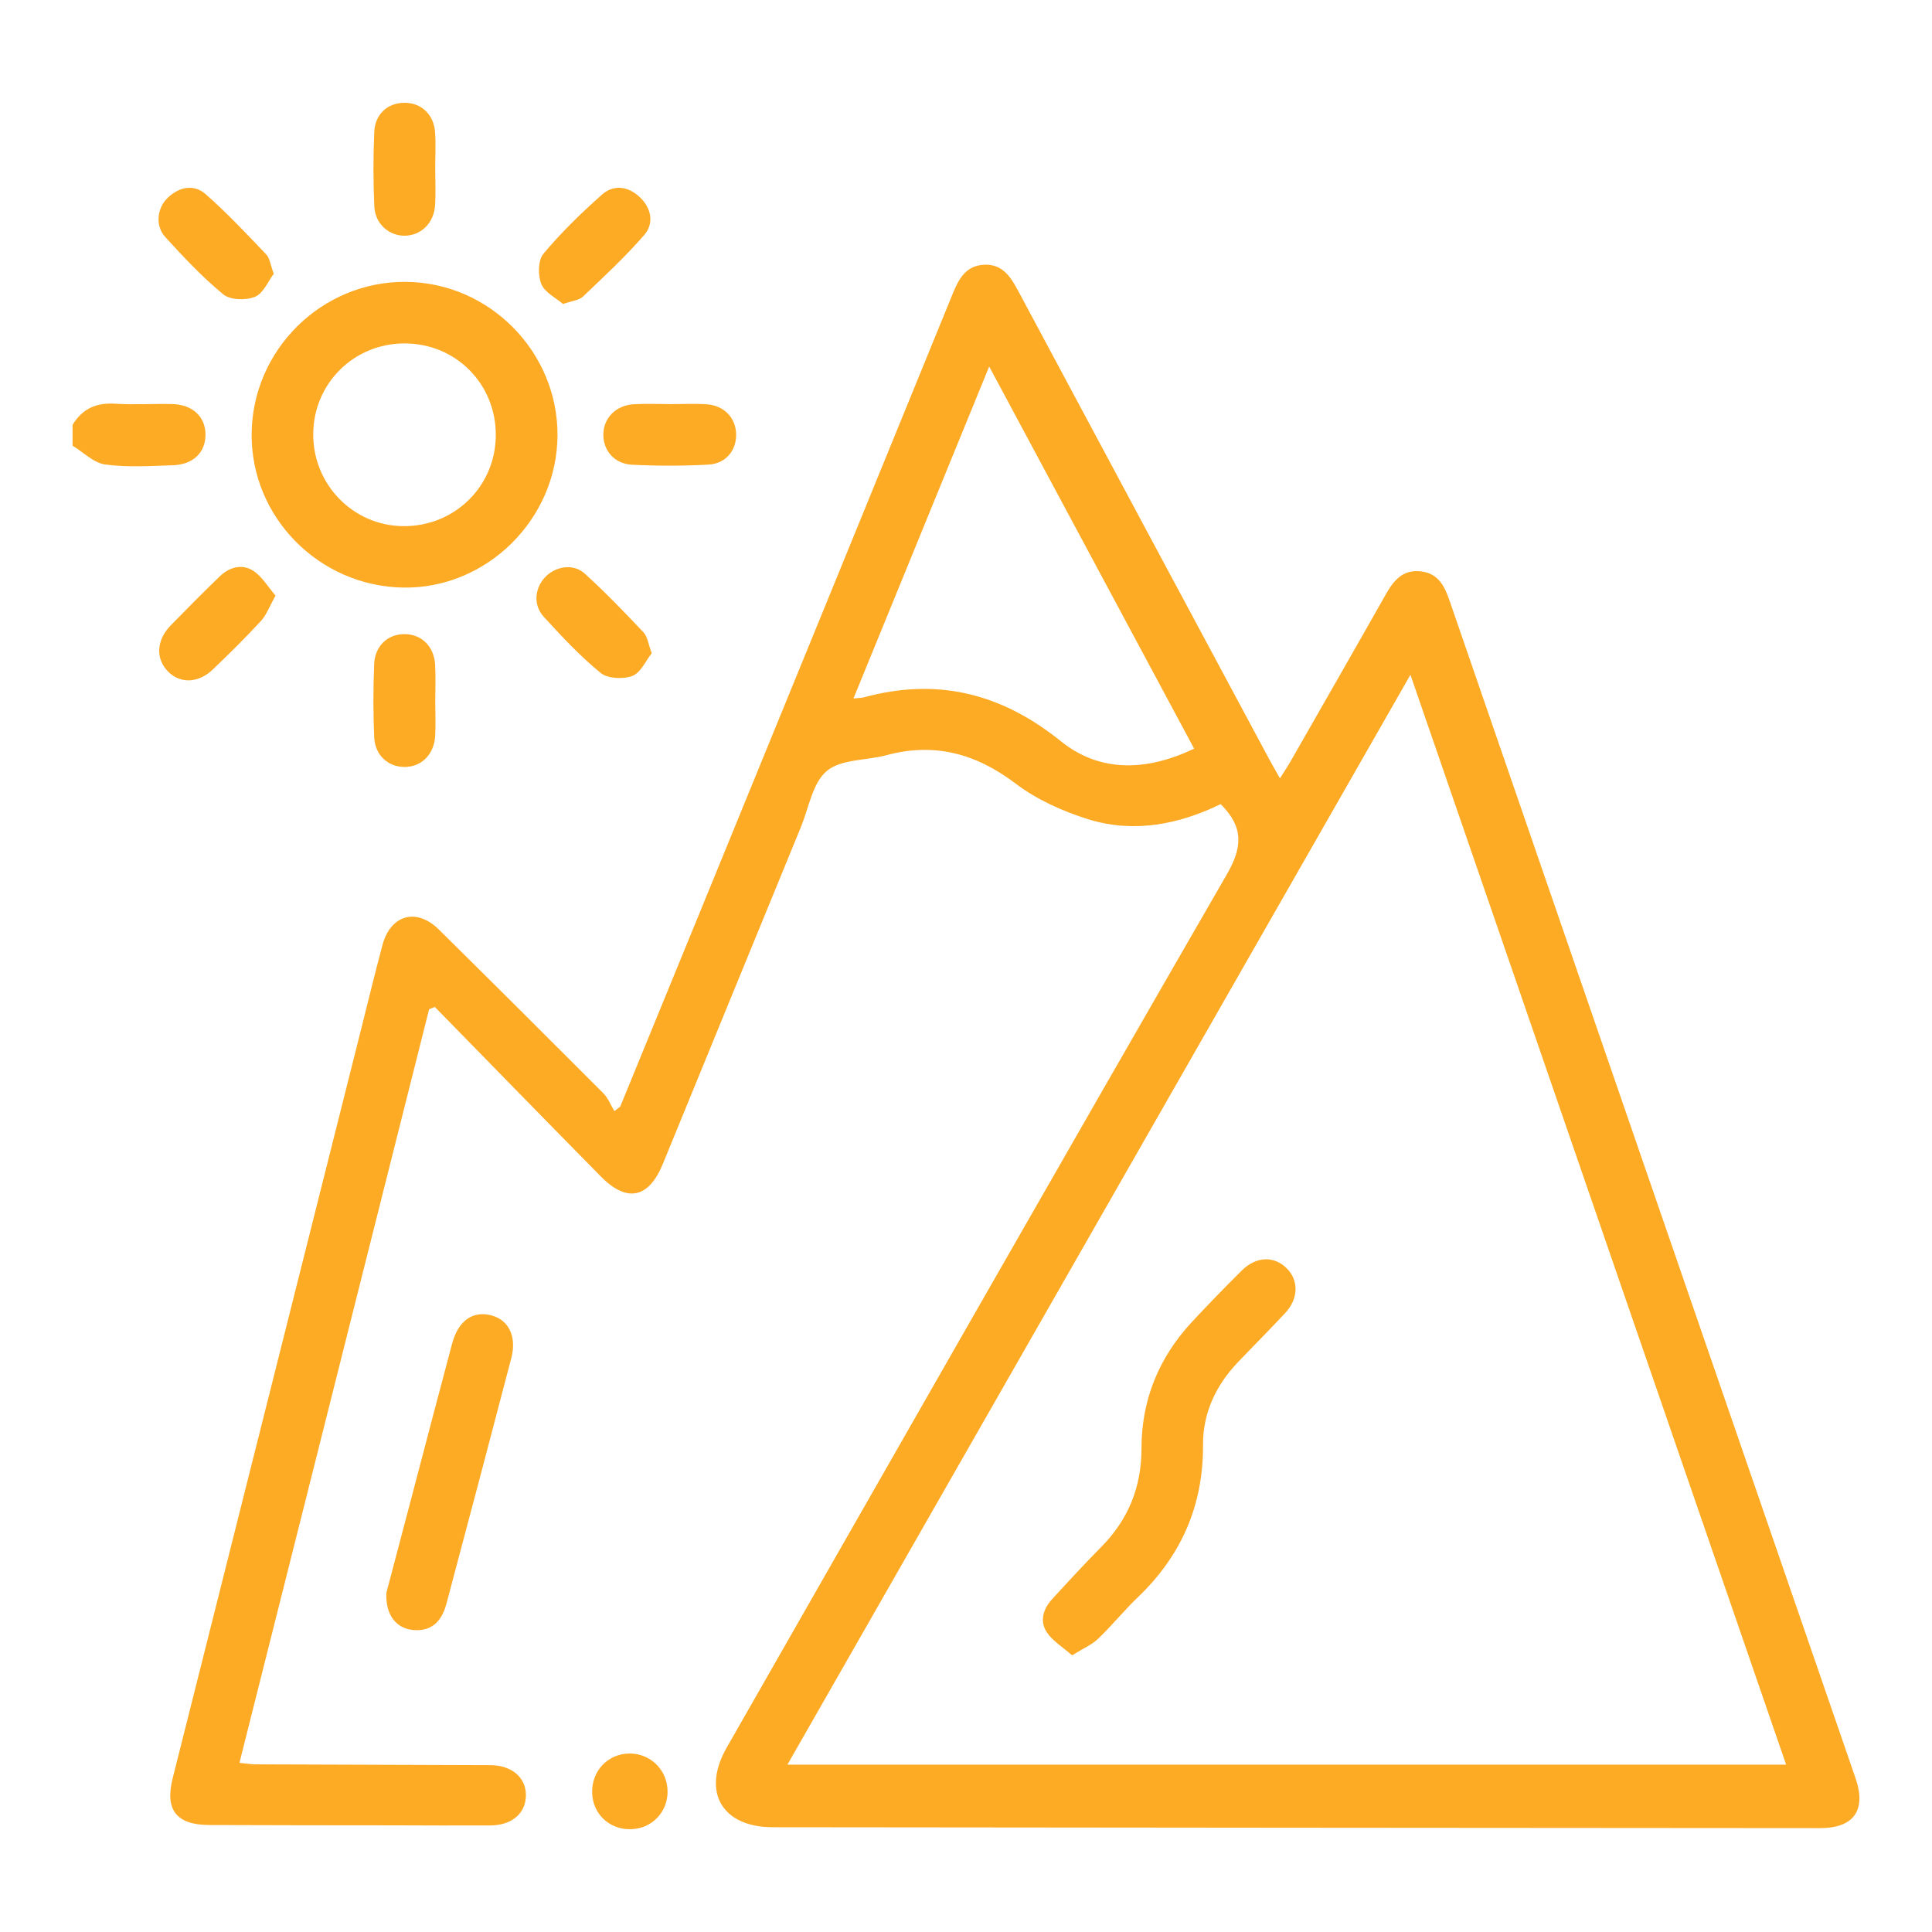
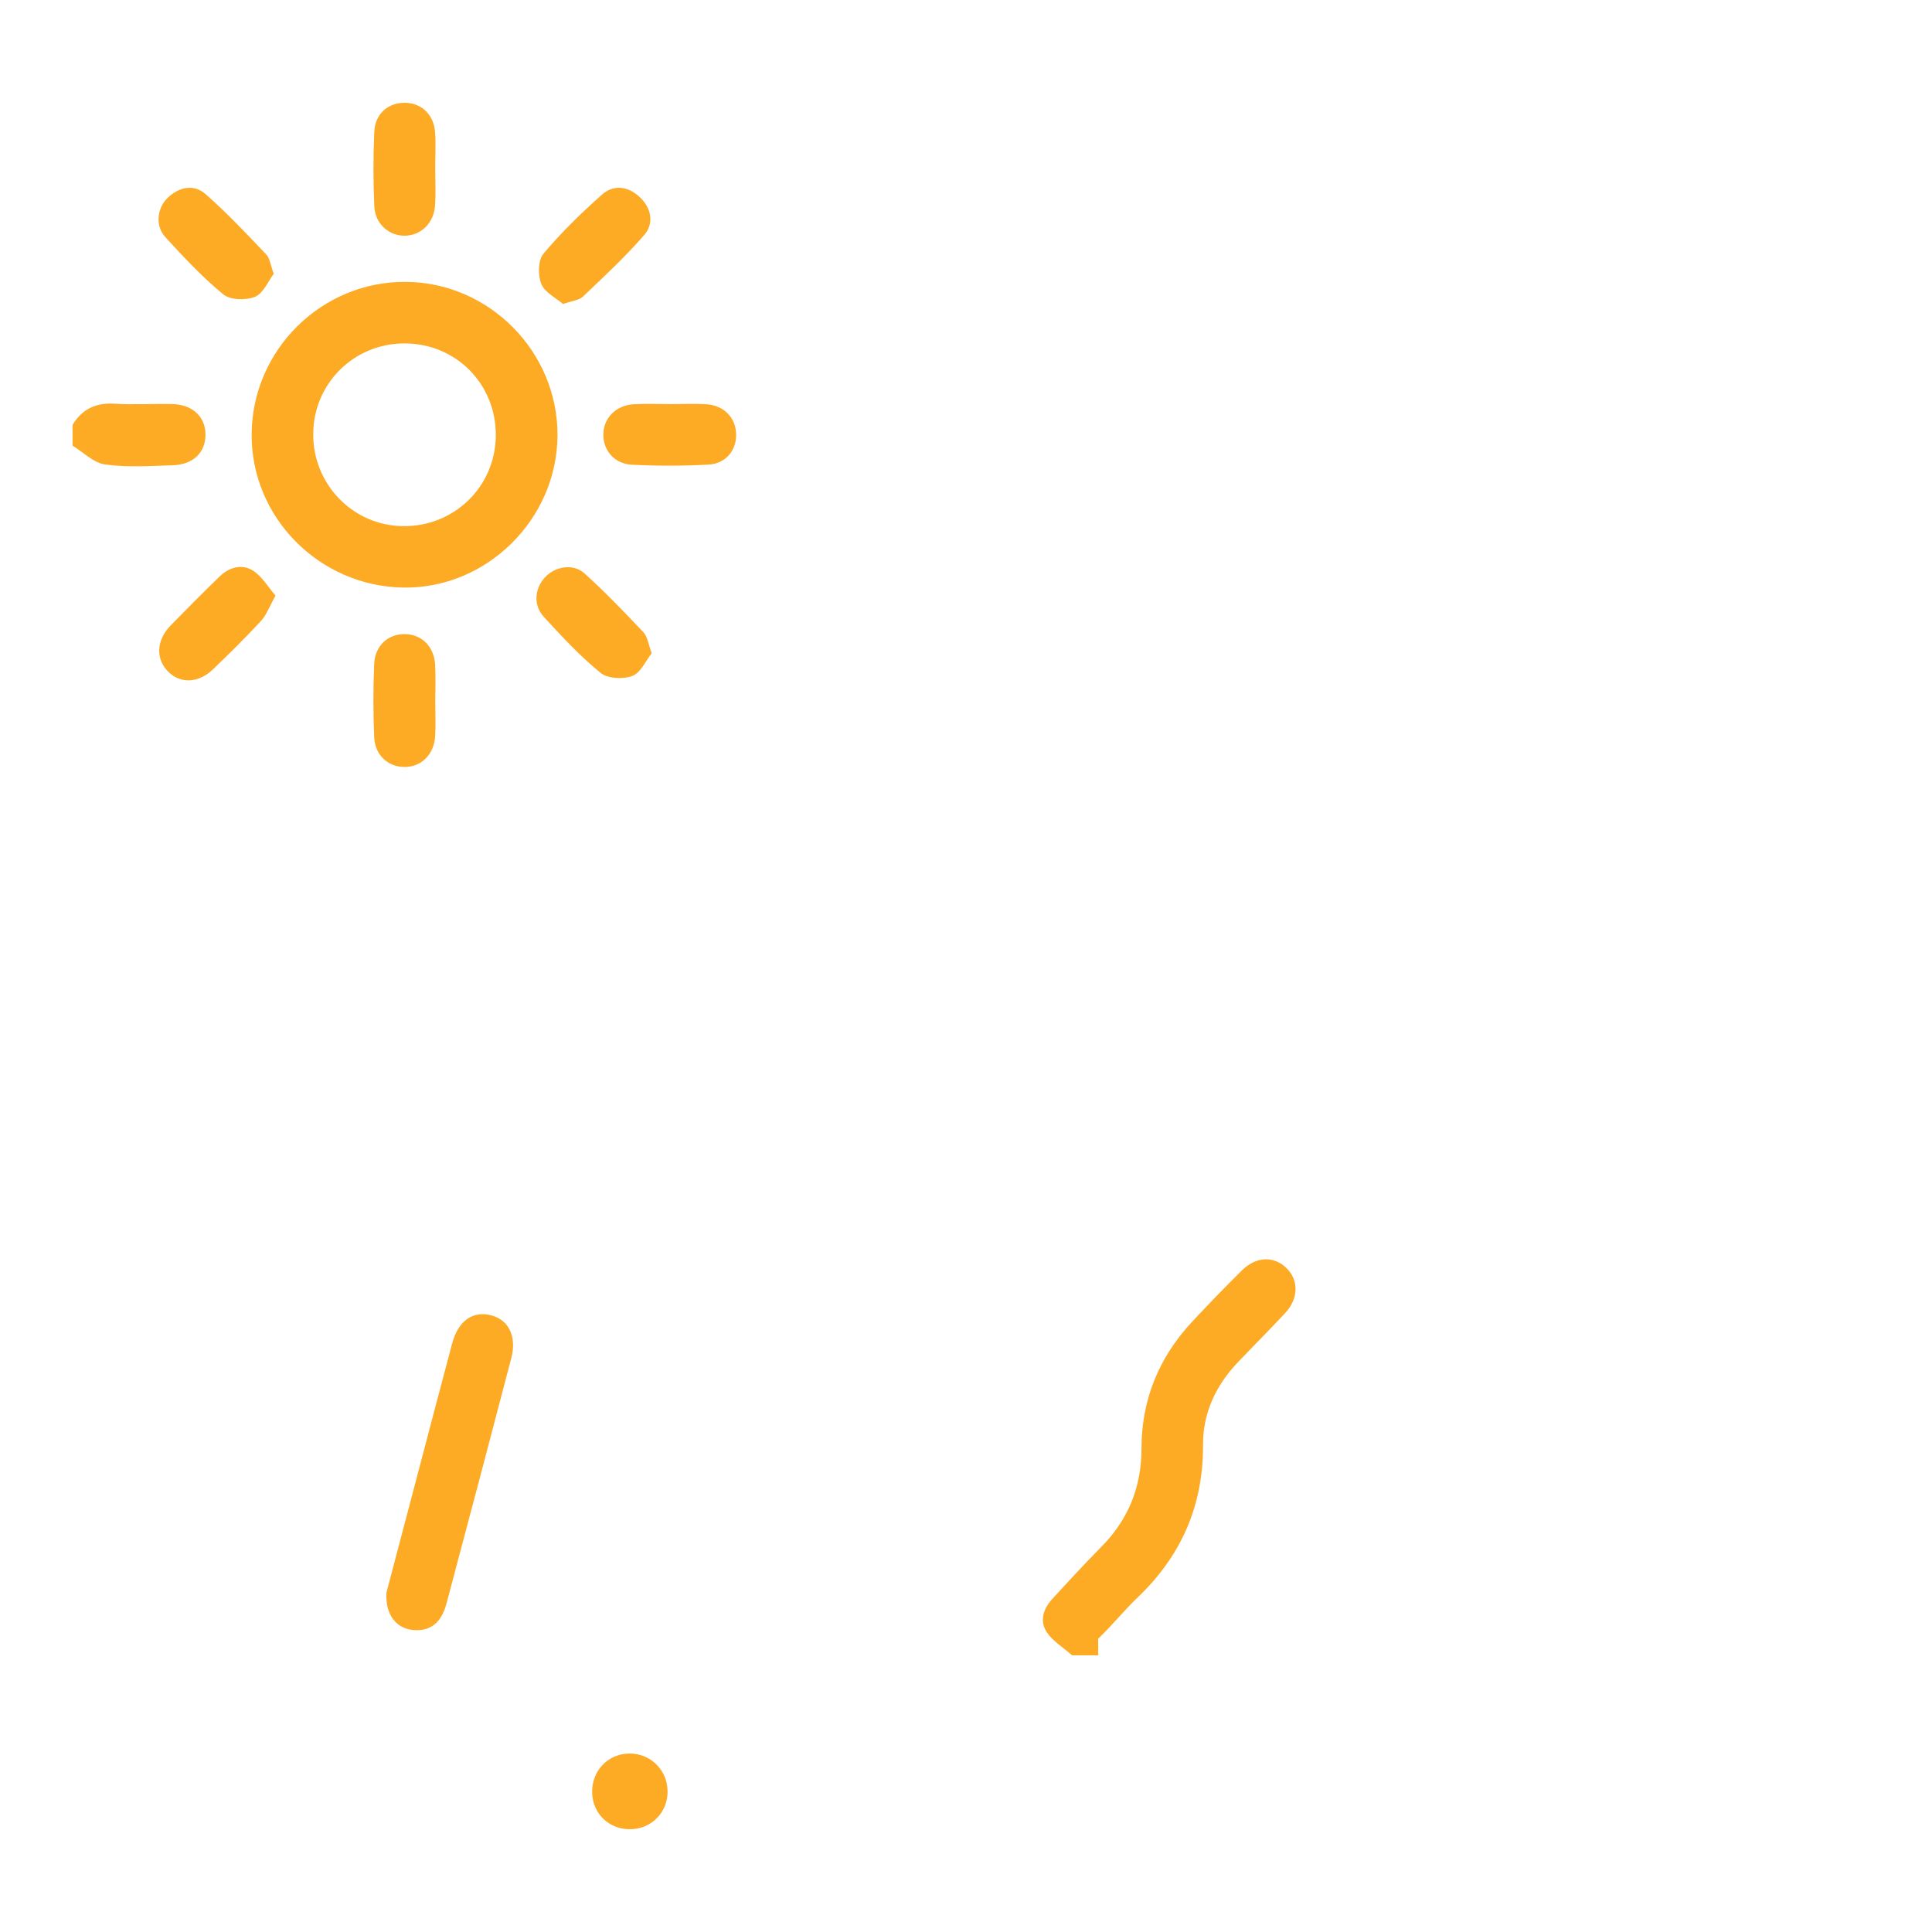
<svg xmlns="http://www.w3.org/2000/svg" width="48" height="48" viewBox="0 0 48 48" fill="none">
  <path d="M1.804 10.554C2.043 10.159 2.386 10.001 2.852 10.03C3.325 10.06 3.803 10.028 4.278 10.039C4.781 10.051 5.101 10.349 5.105 10.789C5.11 11.235 4.807 11.542 4.296 11.559C3.735 11.577 3.165 11.616 2.613 11.54C2.328 11.502 2.072 11.236 1.803 11.073C1.803 10.9 1.803 10.726 1.803 10.553L1.804 10.554Z" fill="#FDAA24" />
-   <path d="M30.328 19.978C29.293 20.481 28.176 20.708 27.037 20.354C26.402 20.156 25.758 19.866 25.232 19.467C24.248 18.722 23.22 18.441 22.025 18.762C21.524 18.897 20.898 18.857 20.543 19.153C20.188 19.449 20.096 20.064 19.9 20.543C18.754 23.334 17.612 26.125 16.468 28.917C16.117 29.773 15.577 29.888 14.928 29.229C13.548 27.829 12.177 26.422 10.803 25.017C10.756 25.036 10.708 25.055 10.661 25.074C9.094 31.299 7.527 37.525 5.949 43.797C6.103 43.812 6.223 43.834 6.344 43.835C8.195 43.843 10.045 43.848 11.896 43.854C11.997 43.854 12.098 43.853 12.199 43.855C12.727 43.865 13.074 44.17 13.066 44.614C13.058 45.058 12.712 45.351 12.176 45.353C11.367 45.357 10.557 45.352 9.748 45.35C8.23 45.348 6.712 45.349 5.194 45.342C4.381 45.338 4.093 44.965 4.29 44.181C5.849 37.98 7.41 31.779 8.97 25.579C9.146 24.879 9.316 24.177 9.502 23.48C9.702 22.726 10.348 22.545 10.902 23.093C12.27 24.444 13.633 25.801 14.99 27.162C15.109 27.282 15.174 27.457 15.264 27.606C15.313 27.569 15.361 27.531 15.409 27.494C16.104 25.799 16.8 24.105 17.493 22.409C19.553 17.373 21.614 12.338 23.669 7.3C23.819 6.934 23.991 6.606 24.437 6.578C24.884 6.55 25.095 6.852 25.283 7.202C27.367 11.098 29.457 14.991 31.545 18.885C31.619 19.021 31.697 19.154 31.8 19.338C31.906 19.169 31.992 19.041 32.069 18.907C32.857 17.528 33.648 16.15 34.43 14.767C34.627 14.419 34.855 14.141 35.305 14.196C35.732 14.248 35.887 14.554 36.012 14.918C39.373 24.674 42.738 34.427 46.101 44.181C46.374 44.972 46.057 45.42 45.221 45.419C36.547 45.413 27.872 45.407 19.198 45.397C17.937 45.396 17.428 44.515 18.053 43.422C22.187 36.187 26.312 28.947 30.477 21.73C30.863 21.061 30.912 20.56 30.328 19.979L30.328 19.978ZM35.042 16.764C29.857 25.835 24.732 34.799 19.563 43.842H44.376C41.276 34.848 38.18 25.867 35.042 16.764ZM29.668 18.6C27.964 15.422 26.288 12.297 24.576 9.106C23.437 11.889 22.33 14.597 21.204 17.353C21.349 17.338 21.407 17.34 21.46 17.326C23.284 16.829 24.873 17.221 26.356 18.415C27.333 19.203 28.493 19.161 29.668 18.6Z" fill="#FDAA24" />
  <path d="M10.088 7.003C12.16 7.021 13.858 8.741 13.851 10.814C13.843 12.901 12.088 14.633 10.015 14.598C7.927 14.562 6.237 12.851 6.252 10.785C6.266 8.691 7.996 6.984 10.088 7.003ZM12.318 10.818C12.326 9.539 11.324 8.53 10.047 8.532C8.79 8.534 7.788 9.529 7.782 10.783C7.775 12.036 8.771 13.058 10.012 13.072C11.288 13.087 12.311 12.087 12.318 10.818V10.818Z" fill="#FDAA24" />
  <path d="M9.598 39.58C9.783 38.88 9.996 38.073 10.208 37.266C10.55 35.97 10.887 34.674 11.233 33.38C11.388 32.803 11.76 32.551 12.228 32.686C12.647 32.807 12.841 33.218 12.703 33.742C12.171 35.777 11.634 37.81 11.092 39.842C10.964 40.325 10.686 40.533 10.267 40.497C9.852 40.461 9.576 40.132 9.599 39.58H9.598Z" fill="#FDAA24" />
  <path d="M16.192 16.23C16.043 16.417 15.918 16.714 15.711 16.793C15.483 16.88 15.099 16.862 14.923 16.719C14.412 16.302 13.957 15.813 13.51 15.324C13.243 15.033 13.284 14.616 13.542 14.341C13.796 14.07 14.242 13.993 14.522 14.246C15.034 14.709 15.514 15.209 15.988 15.711C16.087 15.815 16.104 15.995 16.192 16.23Z" fill="#FDAA24" />
  <path d="M10.814 17.418C10.814 17.706 10.828 17.994 10.812 18.282C10.785 18.747 10.468 19.057 10.048 19.055C9.641 19.053 9.317 18.764 9.297 18.317C9.271 17.714 9.271 17.107 9.296 16.504C9.315 16.035 9.648 15.742 10.076 15.755C10.483 15.768 10.783 16.065 10.81 16.511C10.828 16.812 10.814 17.115 10.814 17.418V17.418Z" fill="#FDAA24" />
  <path d="M10.813 4.195C10.813 4.497 10.829 4.8 10.809 5.101C10.781 5.539 10.465 5.846 10.067 5.856C9.671 5.865 9.321 5.567 9.3 5.131C9.272 4.513 9.271 3.892 9.299 3.275C9.319 2.827 9.643 2.55 10.059 2.554C10.471 2.557 10.779 2.845 10.809 3.288C10.83 3.589 10.813 3.893 10.813 4.195L10.813 4.195Z" fill="#FDAA24" />
  <path d="M6.801 6.803C6.661 6.987 6.542 7.289 6.335 7.374C6.111 7.466 5.72 7.456 5.548 7.314C5.027 6.886 4.561 6.388 4.105 5.888C3.849 5.606 3.902 5.162 4.173 4.908C4.462 4.638 4.821 4.569 5.114 4.828C5.642 5.293 6.127 5.81 6.614 6.321C6.704 6.415 6.719 6.581 6.801 6.803Z" fill="#FDAA24" />
  <path d="M16.656 10.04C16.958 10.041 17.261 10.025 17.561 10.045C17.98 10.073 18.269 10.371 18.288 10.759C18.309 11.176 18.044 11.519 17.598 11.543C16.968 11.578 16.332 11.577 15.701 11.546C15.258 11.524 14.977 11.181 14.99 10.775C15.003 10.375 15.31 10.067 15.749 10.043C16.05 10.026 16.353 10.04 16.655 10.04L16.656 10.04Z" fill="#FDAA24" />
  <path d="M6.846 14.798C6.693 15.07 6.62 15.28 6.481 15.43C6.101 15.843 5.699 16.237 5.294 16.627C4.932 16.976 4.483 16.992 4.179 16.688C3.862 16.37 3.882 15.906 4.241 15.538C4.644 15.126 5.049 14.716 5.464 14.316C5.704 14.086 6.019 14.002 6.296 14.184C6.513 14.327 6.658 14.58 6.846 14.798L6.846 14.798Z" fill="#FDAA24" />
  <path d="M13.989 7.553C13.818 7.405 13.538 7.271 13.45 7.058C13.361 6.843 13.366 6.468 13.5 6.306C13.942 5.778 14.441 5.292 14.958 4.834C15.251 4.574 15.614 4.63 15.899 4.902C16.186 5.175 16.255 5.55 16.005 5.839C15.535 6.382 15.004 6.873 14.483 7.369C14.389 7.459 14.221 7.471 13.989 7.553H13.989Z" fill="#FDAA24" />
  <path d="M16.586 44.493C16.594 45.019 16.197 45.434 15.673 45.446C15.143 45.459 14.728 45.071 14.712 44.546C14.694 43.999 15.103 43.569 15.641 43.566C16.161 43.564 16.577 43.973 16.585 44.493H16.586Z" fill="#FDAA24" />
-   <path d="M26.636 41.126C26.405 40.923 26.16 40.776 26.013 40.561C25.821 40.28 25.917 39.973 26.141 39.729C26.541 39.292 26.942 38.857 27.358 38.436C28.031 37.755 28.36 36.951 28.36 35.986C28.36 34.783 28.789 33.731 29.61 32.847C30.012 32.414 30.425 31.99 30.845 31.572C31.204 31.215 31.64 31.195 31.959 31.502C32.27 31.801 32.266 32.261 31.931 32.621C31.548 33.033 31.149 33.431 30.76 33.839C30.211 34.415 29.885 35.097 29.889 35.898C29.897 37.399 29.351 38.648 28.272 39.681C27.928 40.01 27.628 40.384 27.284 40.713C27.128 40.864 26.913 40.953 26.636 41.126V41.126Z" fill="#FDAA24" />
+   <path d="M26.636 41.126C26.405 40.923 26.16 40.776 26.013 40.561C25.821 40.28 25.917 39.973 26.141 39.729C26.541 39.292 26.942 38.857 27.358 38.436C28.031 37.755 28.36 36.951 28.36 35.986C28.36 34.783 28.789 33.731 29.61 32.847C30.012 32.414 30.425 31.99 30.845 31.572C31.204 31.215 31.64 31.195 31.959 31.502C32.27 31.801 32.266 32.261 31.931 32.621C31.548 33.033 31.149 33.431 30.76 33.839C30.211 34.415 29.885 35.097 29.889 35.898C29.897 37.399 29.351 38.648 28.272 39.681C27.928 40.01 27.628 40.384 27.284 40.713V41.126Z" fill="#FDAA24" />
</svg>